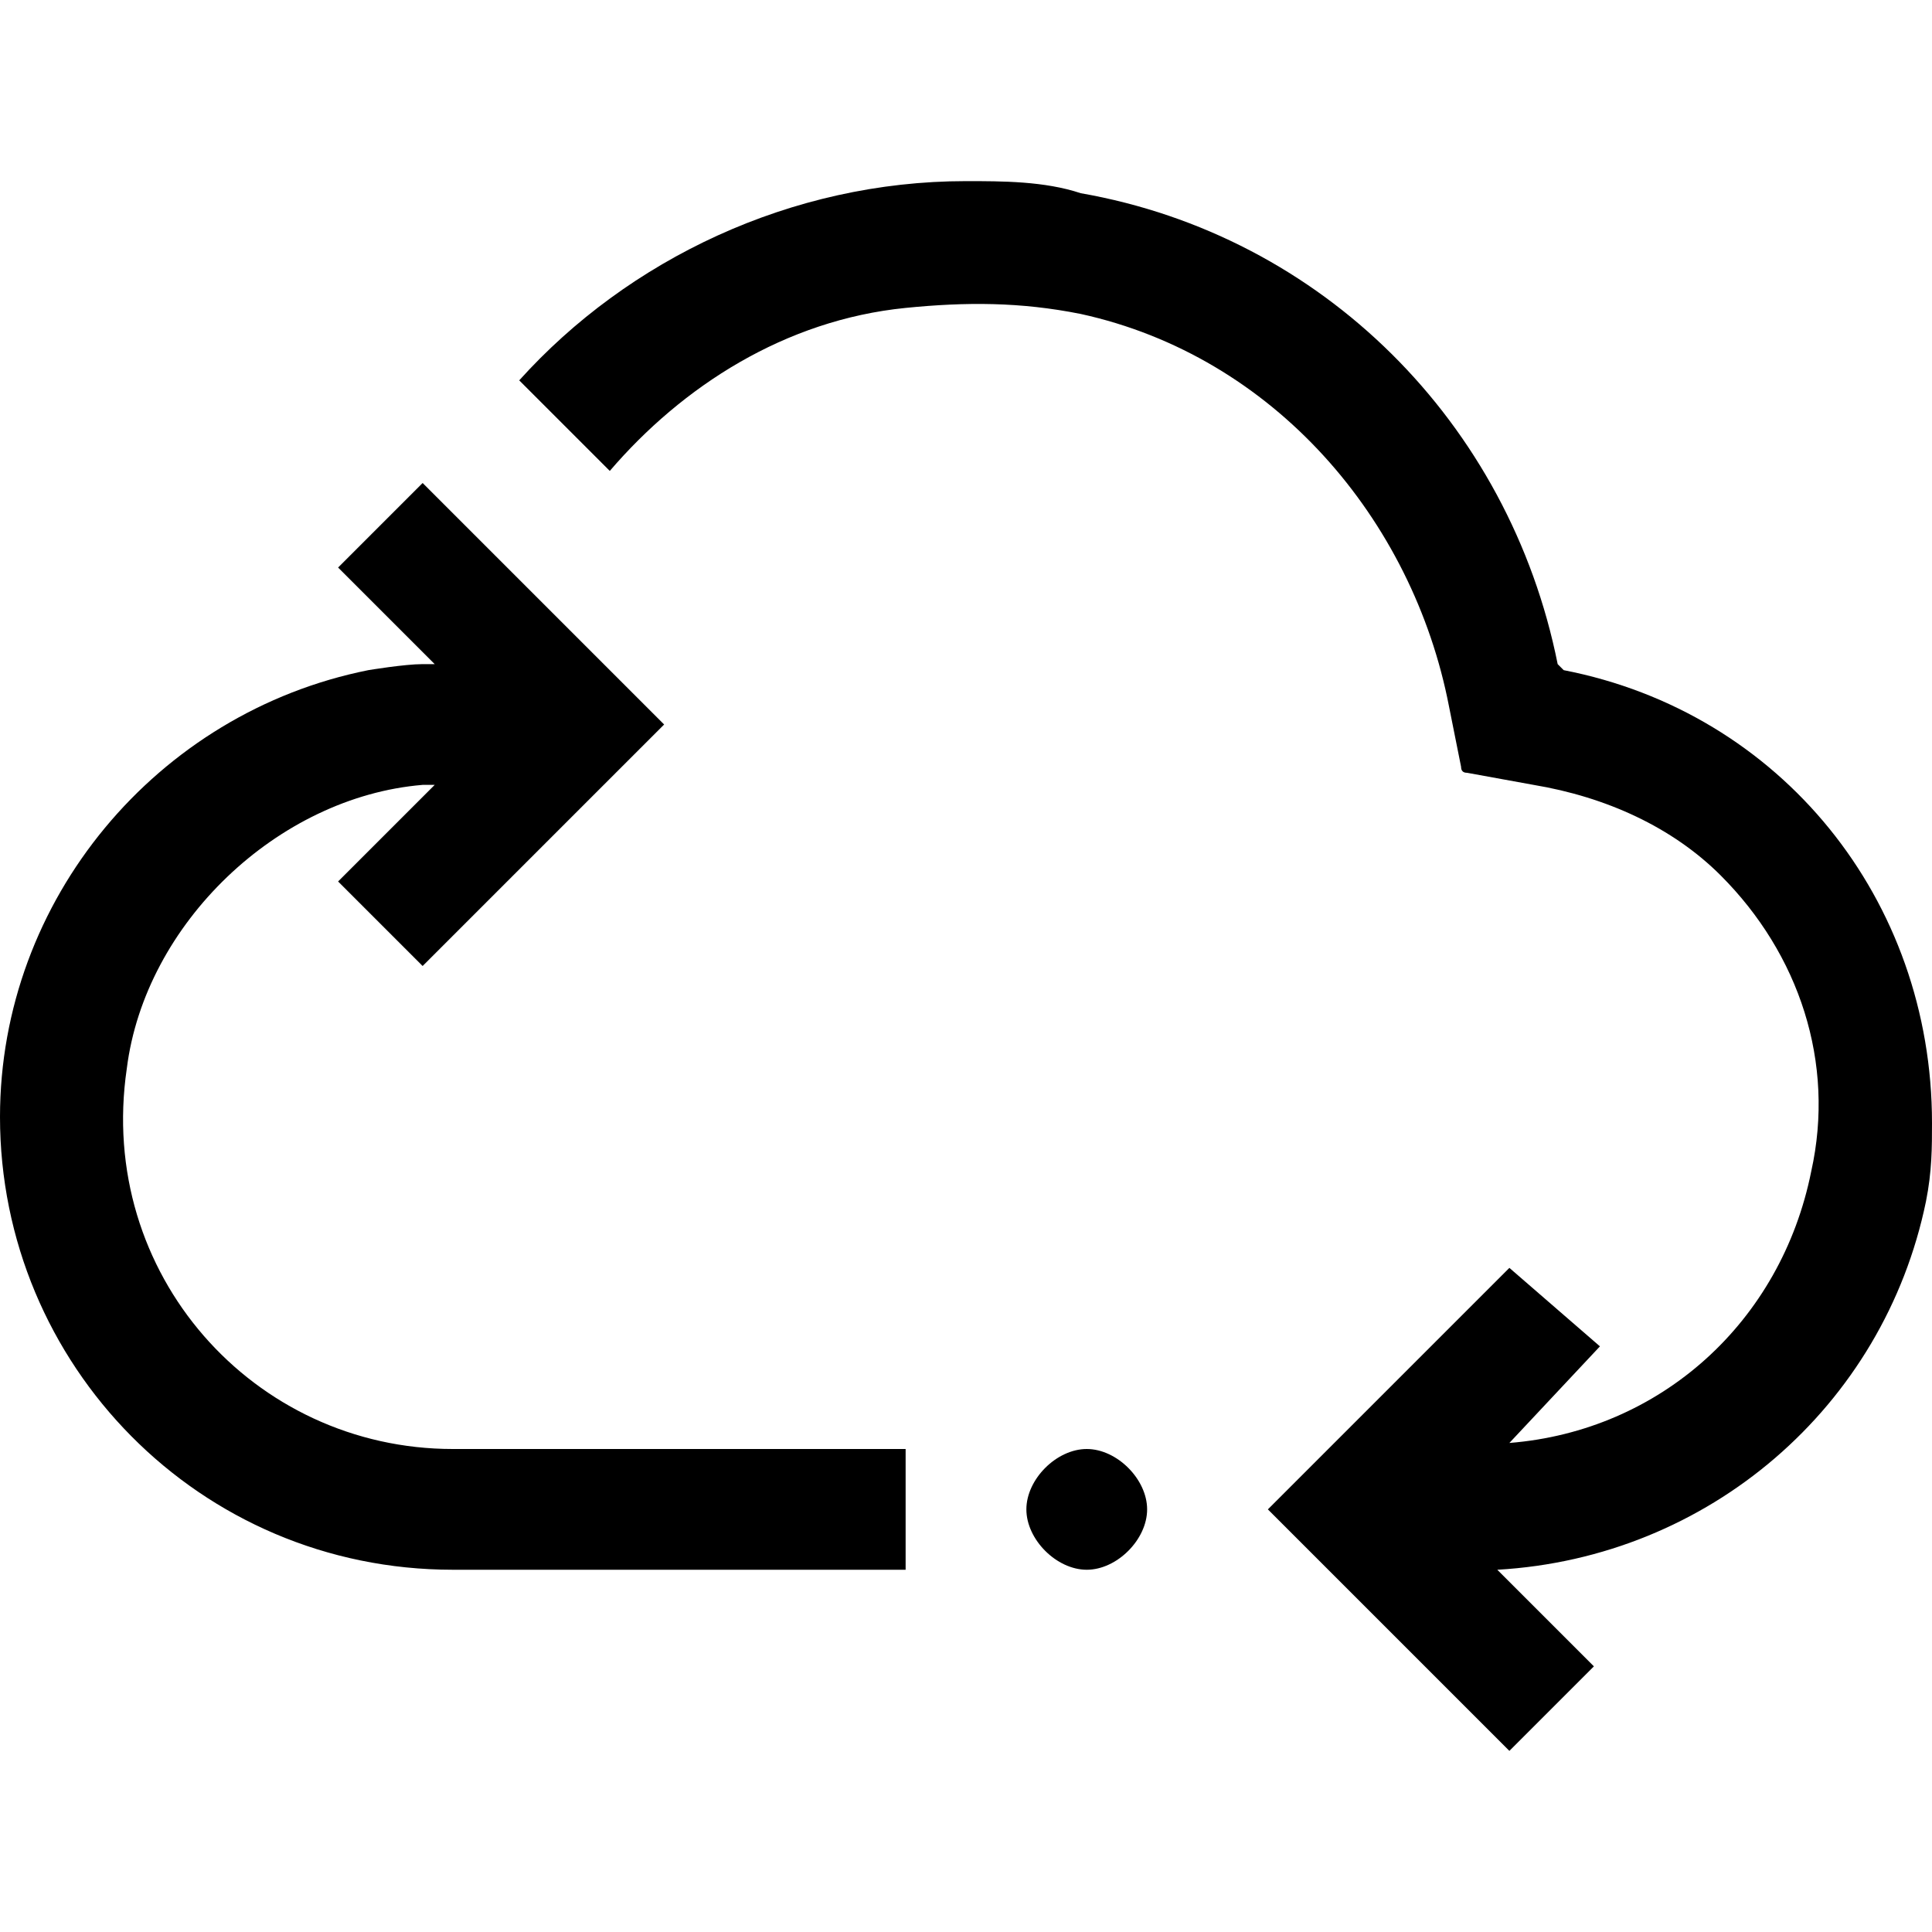
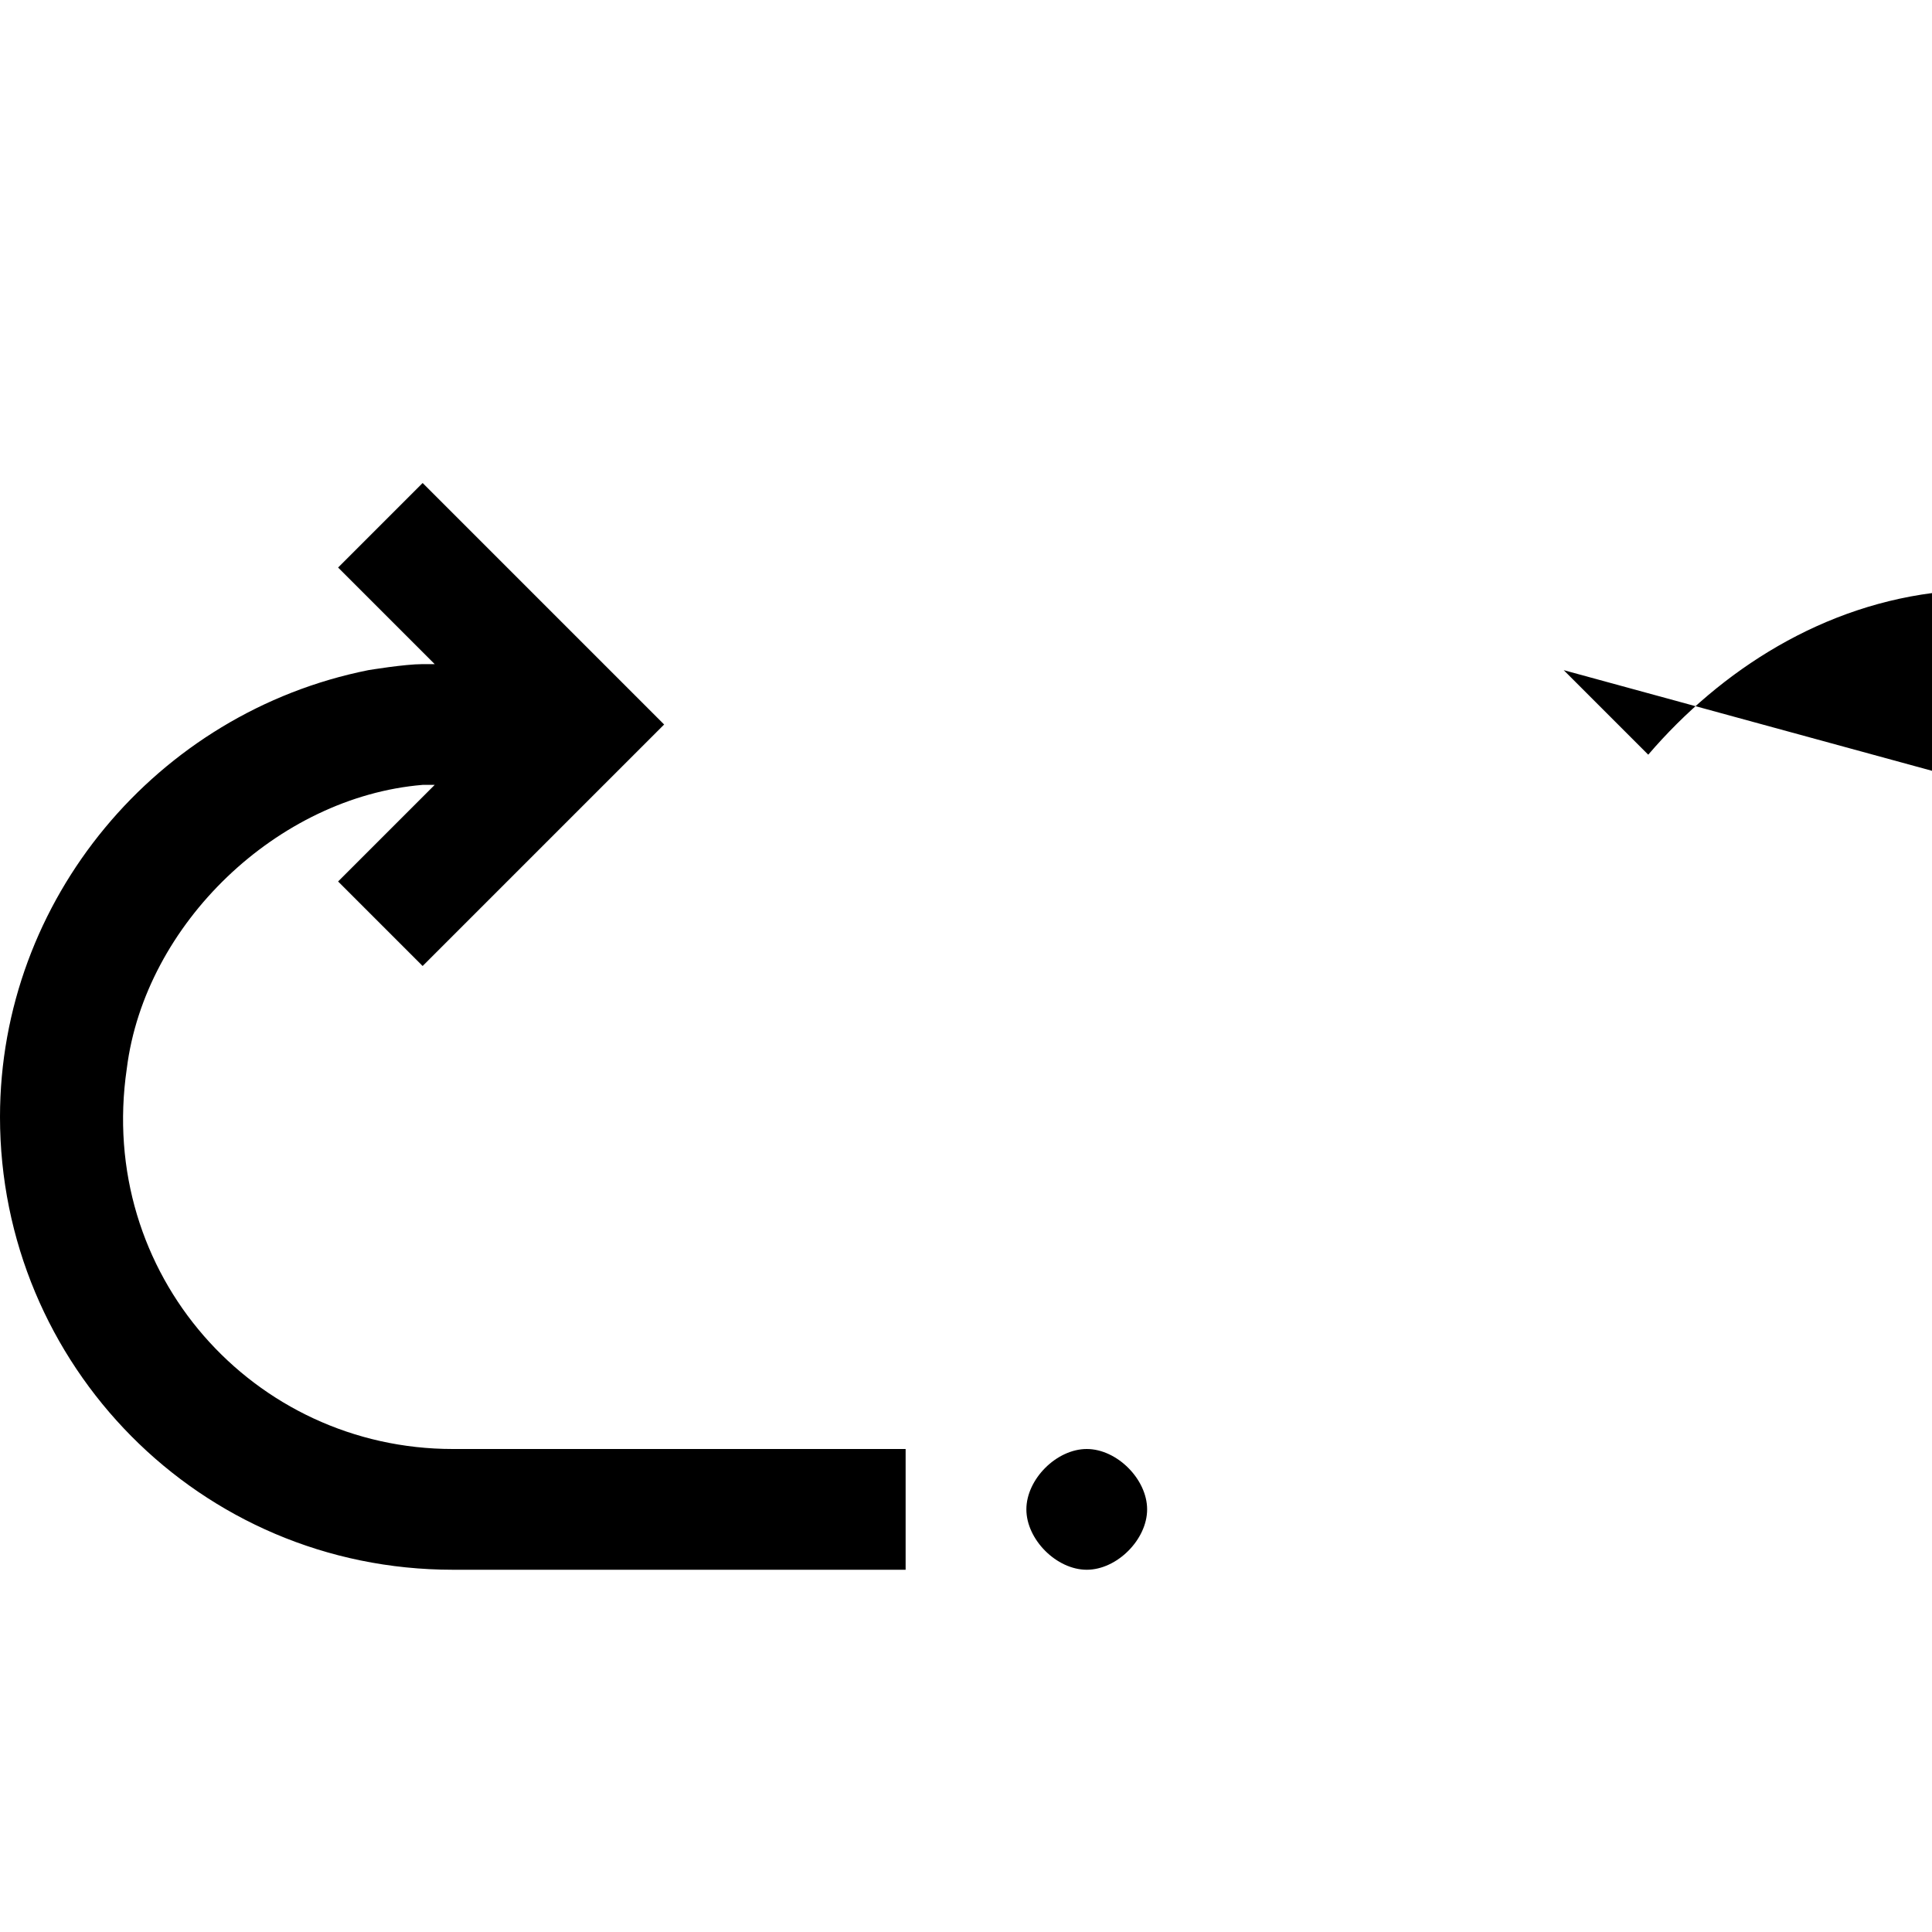
<svg xmlns="http://www.w3.org/2000/svg" viewBox="0 0 32 32" fill="currentColor">
  <defs />
-   <path d="M15,24v2h-7.5c-4.2,0-7.5-3.4-7.5-7.5,0-3.6,2.6-6.7,6.1-7.4,0,0,.6-.1.9-.1h.2l-1.6-1.6,1.4-1.4,4,4-4,4-1.4-1.4,1.6-1.6h-.2c-2.4.2-4.6,2.3-4.9,4.7-.5,3.4,2.1,6.3,5.4,6.3h7.5ZM18,24c-.5,0-1,.5-1,1s.5,1,1,1,1-.5,1-1-.5-1-1-1ZM25.9,11.1l-.1-.1c-.8-4-3.9-7.1-7.9-7.8-.6-.2-1.3-.2-1.9-.2-2.9,0-5.6,1.3-7.4,3.3l1.5,1.5c1.2-1.4,2.9-2.5,4.9-2.7,1-.1,1.9-.1,2.9.1,3.2.7,5.5,3.4,6.1,6.5l.2,1c0,.067.033.1.1.1l1.1.2c1.2.2,2.3.7,3.1,1.5,1.3,1.3,1.9,3.1,1.5,4.9-.5,2.5-2.5,4.3-5,4.5l1.5-1.6-1.5-1.3-4,4,4,4,1.4-1.4-1.6-1.6h0c3.5-.2,6.4-2.7,7.1-6.1.1-.5.1-.9.1-1.3,0-3.7-2.5-6.8-6.1-7.5h0Z" />
-   <rect id="_x3C_Transparent_Rectangle_x3E_" class="cls-1" width="32" height="32" style="fill: none" />
+   <path d="M15,24v2h-7.5c-4.2,0-7.5-3.4-7.5-7.5,0-3.6,2.6-6.7,6.1-7.4,0,0,.6-.1.9-.1h.2l-1.6-1.6,1.4-1.4,4,4-4,4-1.4-1.4,1.6-1.6h-.2c-2.4.2-4.6,2.3-4.9,4.7-.5,3.4,2.1,6.3,5.4,6.3h7.5ZM18,24c-.5,0-1,.5-1,1s.5,1,1,1,1-.5,1-1-.5-1-1-1ZM25.9,11.1l-.1-.1l1.5,1.5c1.2-1.4,2.9-2.5,4.9-2.7,1-.1,1.9-.1,2.9.1,3.2.7,5.5,3.4,6.1,6.5l.2,1c0,.067.033.1.1.1l1.1.2c1.2.2,2.3.7,3.1,1.5,1.3,1.3,1.9,3.1,1.5,4.9-.5,2.5-2.5,4.3-5,4.5l1.5-1.6-1.5-1.3-4,4,4,4,1.4-1.4-1.6-1.6h0c3.5-.2,6.4-2.7,7.1-6.1.1-.5.1-.9.1-1.3,0-3.7-2.5-6.8-6.1-7.5h0Z" />
</svg>